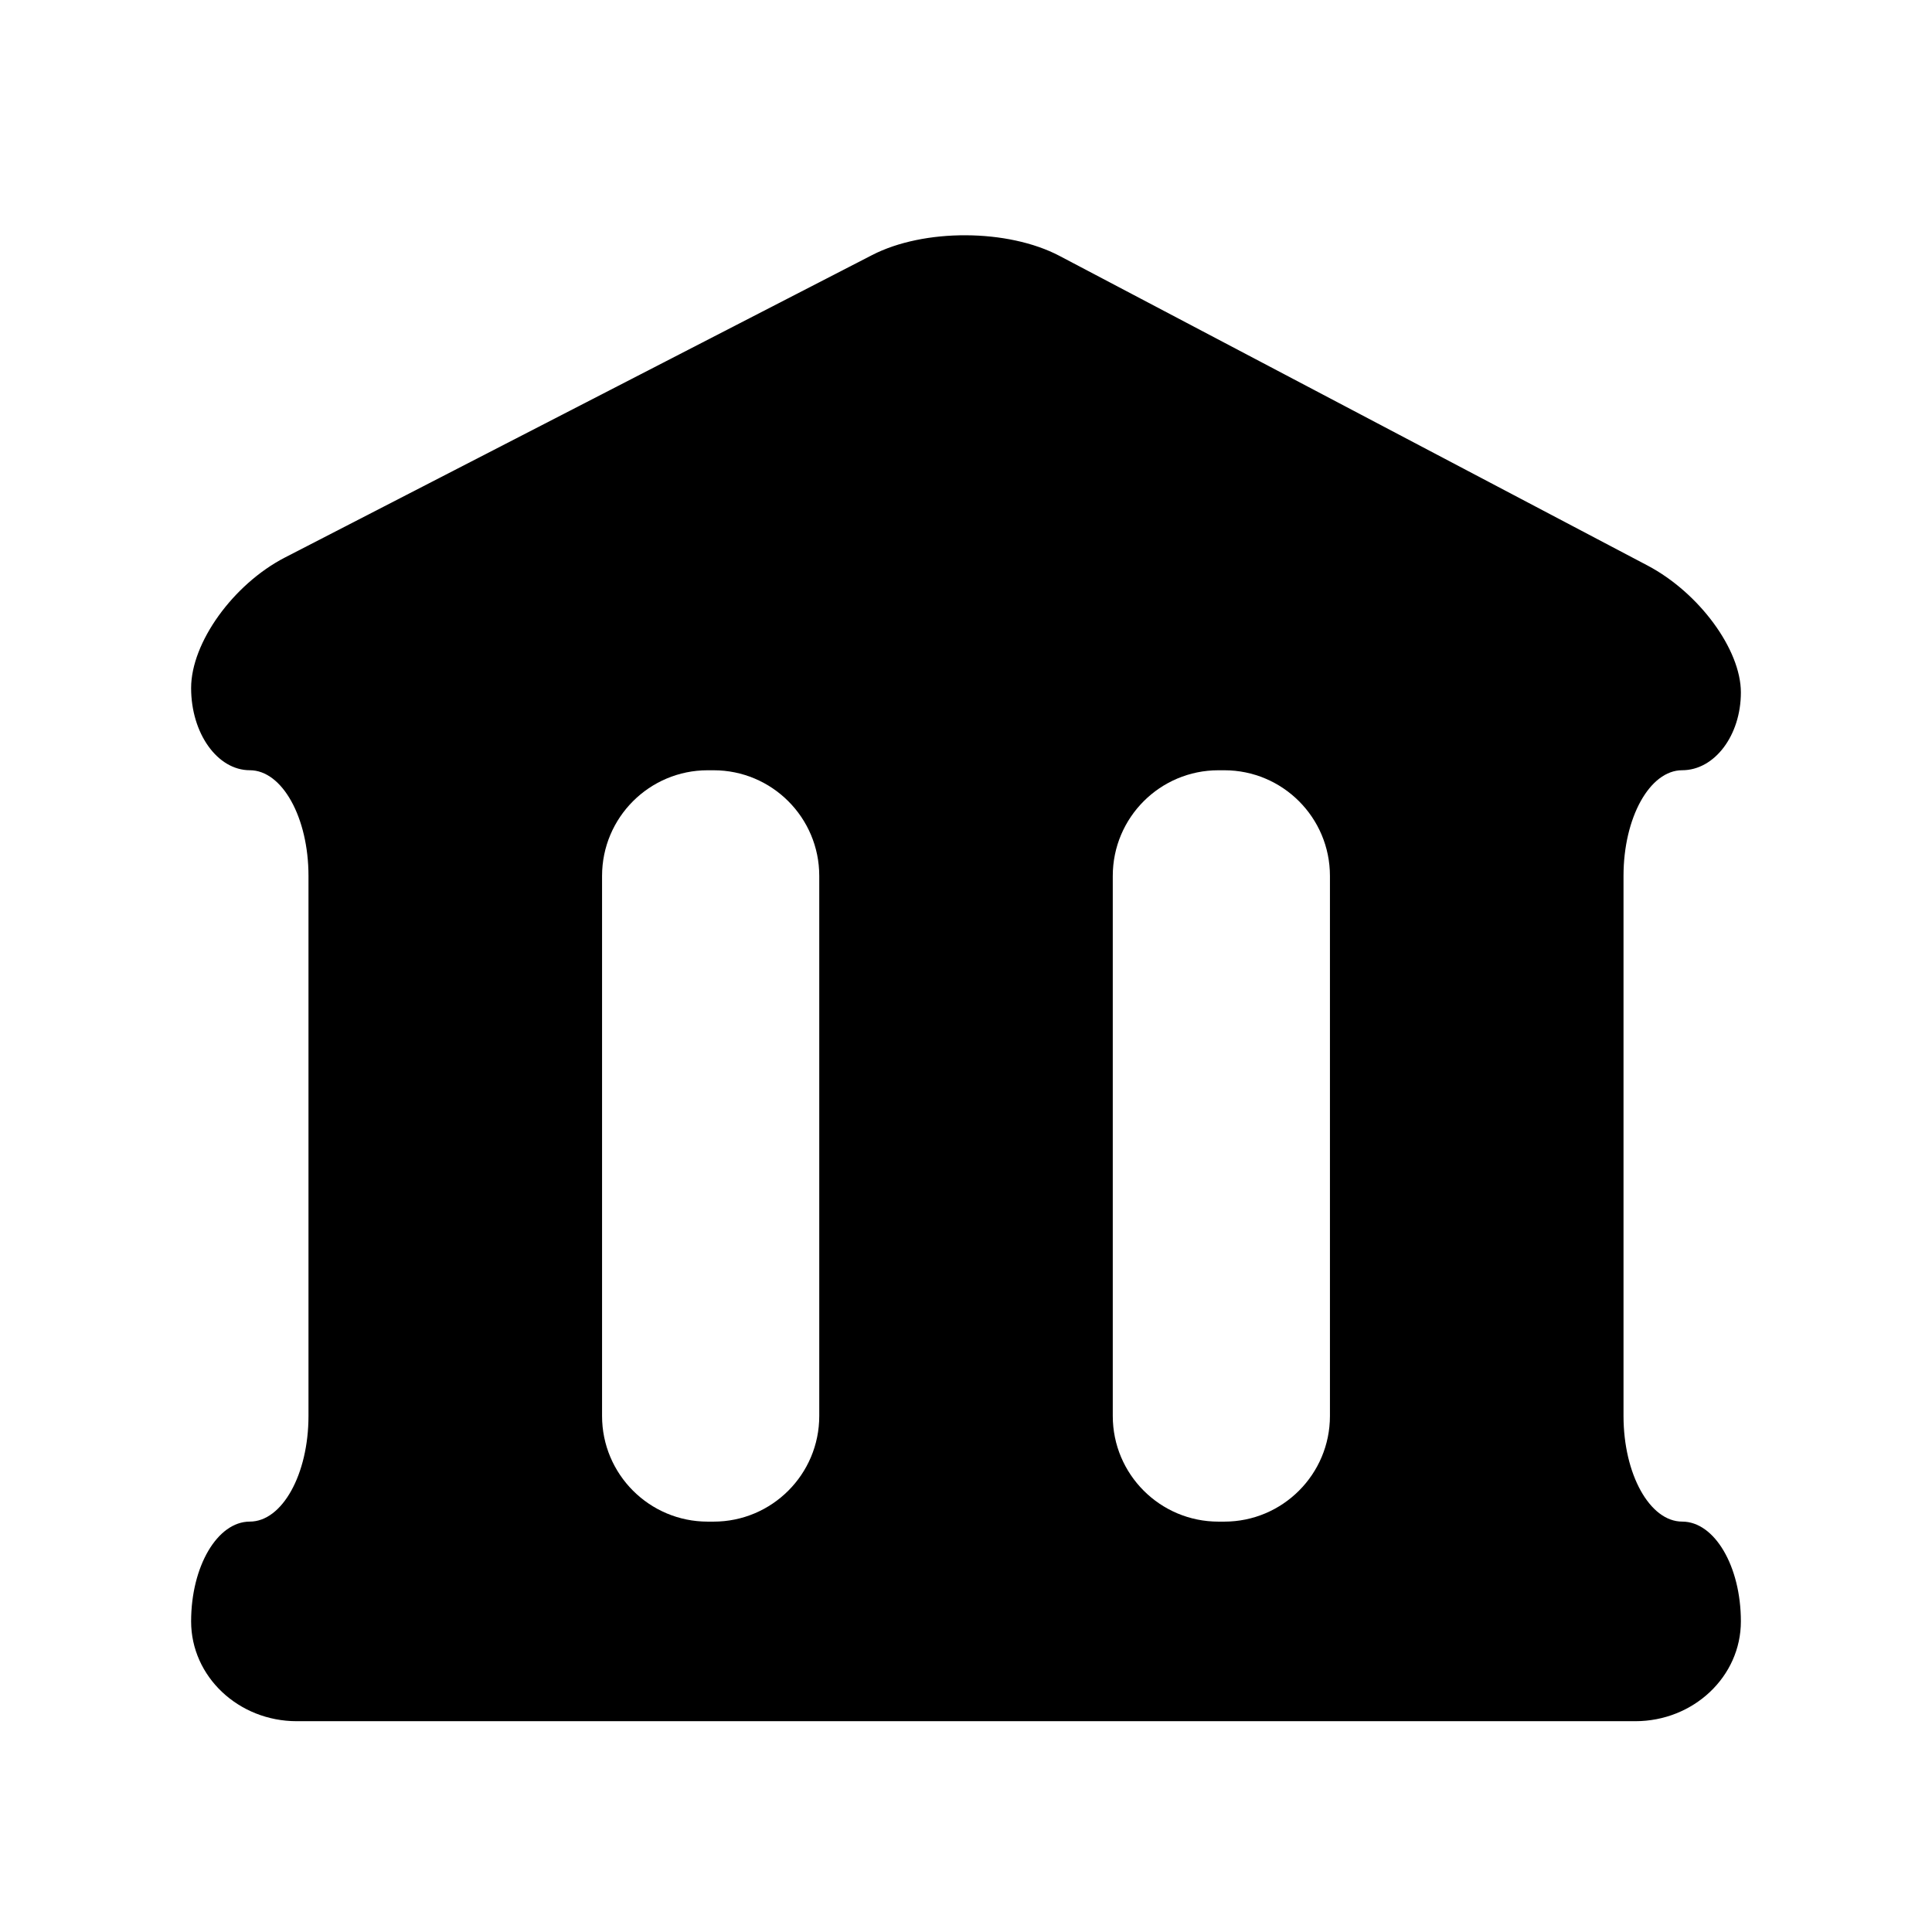
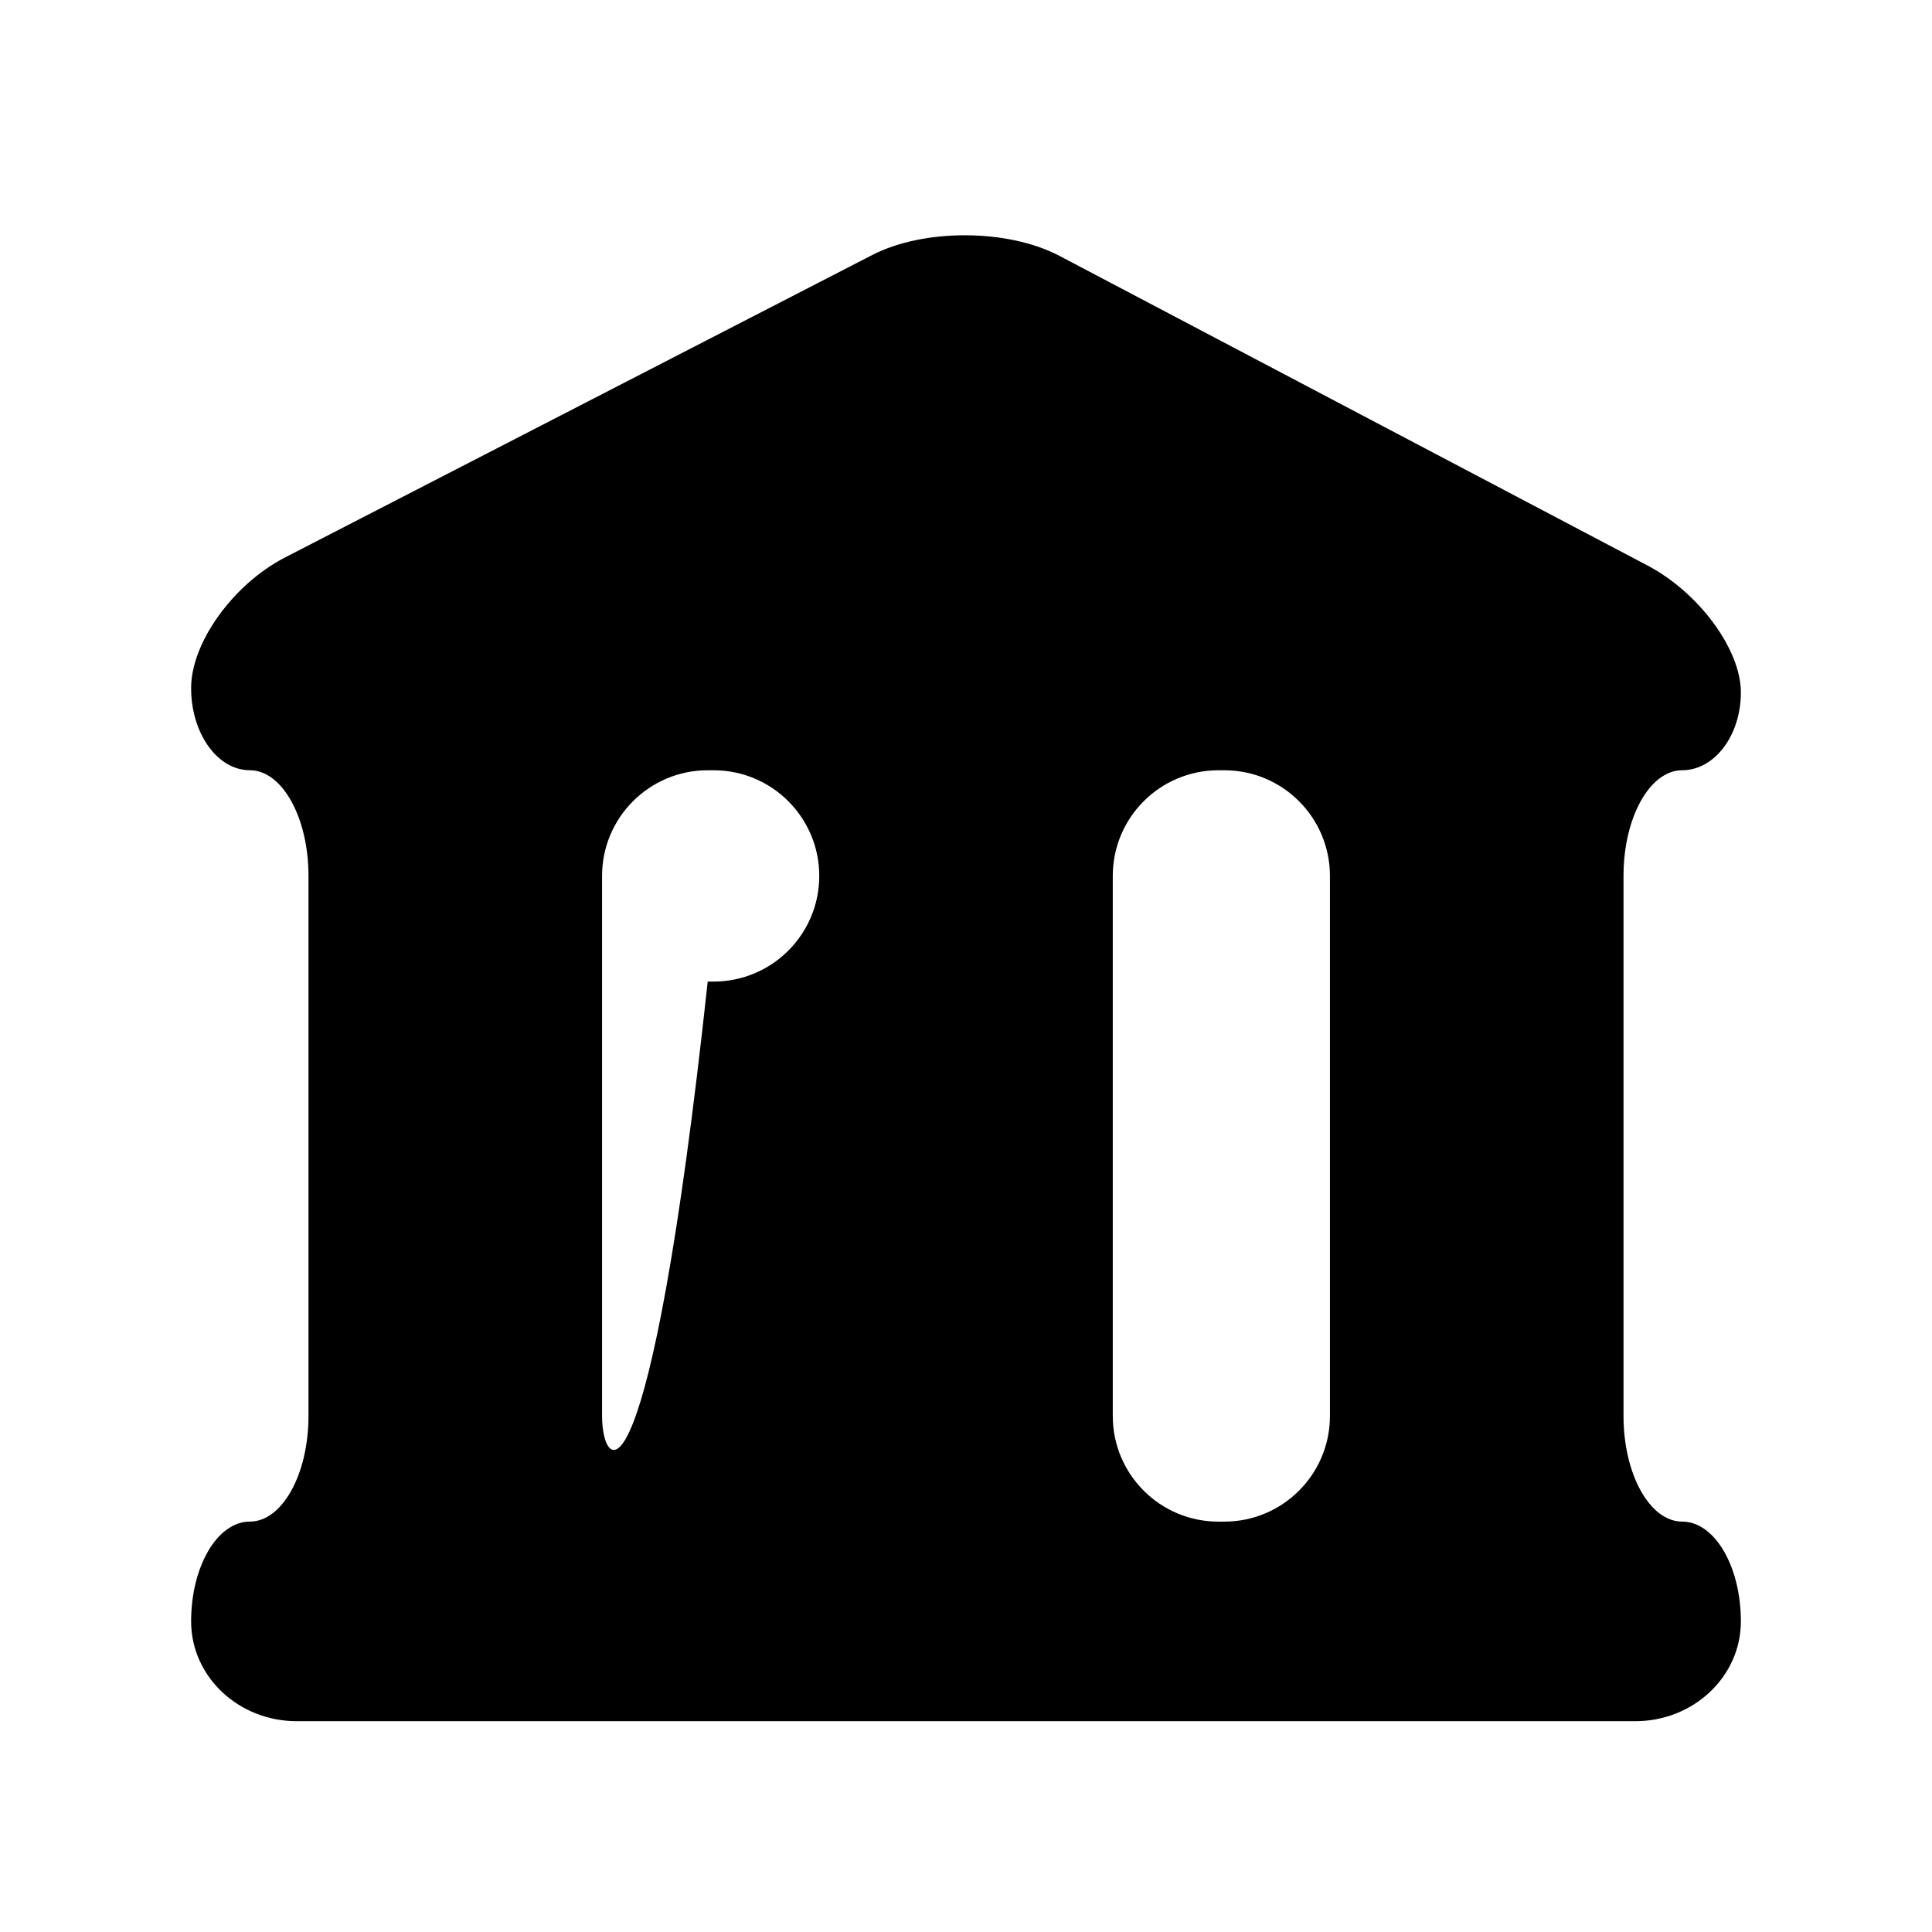
<svg xmlns="http://www.w3.org/2000/svg" version="1.1" id="Capa_1" x="0px" y="0px" width="64px" height="64px" viewBox="0 0 64 64" enable-background="new 0 0 64 64" xml:space="preserve">
-   <path d="M57.669,22.938c0-1.423-1.387-3.307-3.097-4.207L35.098,8.477c-1.711-0.9-4.491-0.913-6.209-0.027L9.443,18.466  c-1.719,0.886-3.112,2.823-3.112,4.326c0,1.503,0.871,2.723,1.944,2.723s1.944,1.567,1.944,3.5v17.89c0,1.933-0.871,3.5-1.944,3.5  s-1.944,1.48-1.944,3.306c0,1.826,1.567,3.306,3.5,3.306h44.338c1.933,0,3.5-1.48,3.5-3.306c0-1.826-0.871-3.306-1.944-3.306  s-1.944-1.567-1.944-3.5v-17.89c0-1.933,0.871-3.5,1.944-3.5S57.669,24.361,57.669,22.938z M19.944,46.906v-17.89  c0-1.933,1.567-3.5,3.5-3.5h0.194c1.933,0,3.501,1.567,3.501,3.5v17.89c0,1.933-1.567,3.5-3.501,3.5h-0.194  C21.511,50.406,19.944,48.838,19.944,46.906z M40.556,50.406h-0.194c-1.933,0-3.5-1.567-3.5-3.5v-17.89c0-1.933,1.567-3.5,3.5-3.5  h0.194c1.933,0,3.5,1.567,3.5,3.5v17.89C44.056,48.838,42.489,50.406,40.556,50.406z" />
+   <path d="M57.669,22.938c0-1.423-1.387-3.307-3.097-4.207L35.098,8.477c-1.711-0.9-4.491-0.913-6.209-0.027L9.443,18.466  c-1.719,0.886-3.112,2.823-3.112,4.326c0,1.503,0.871,2.723,1.944,2.723s1.944,1.567,1.944,3.5v17.89c0,1.933-0.871,3.5-1.944,3.5  s-1.944,1.48-1.944,3.306c0,1.826,1.567,3.306,3.5,3.306h44.338c1.933,0,3.5-1.48,3.5-3.306c0-1.826-0.871-3.306-1.944-3.306  s-1.944-1.567-1.944-3.5v-17.89c0-1.933,0.871-3.5,1.944-3.5S57.669,24.361,57.669,22.938z M19.944,46.906v-17.89  c0-1.933,1.567-3.5,3.5-3.5h0.194c1.933,0,3.501,1.567,3.501,3.5c0,1.933-1.567,3.5-3.501,3.5h-0.194  C21.511,50.406,19.944,48.838,19.944,46.906z M40.556,50.406h-0.194c-1.933,0-3.5-1.567-3.5-3.5v-17.89c0-1.933,1.567-3.5,3.5-3.5  h0.194c1.933,0,3.5,1.567,3.5,3.5v17.89C44.056,48.838,42.489,50.406,40.556,50.406z" />
</svg>